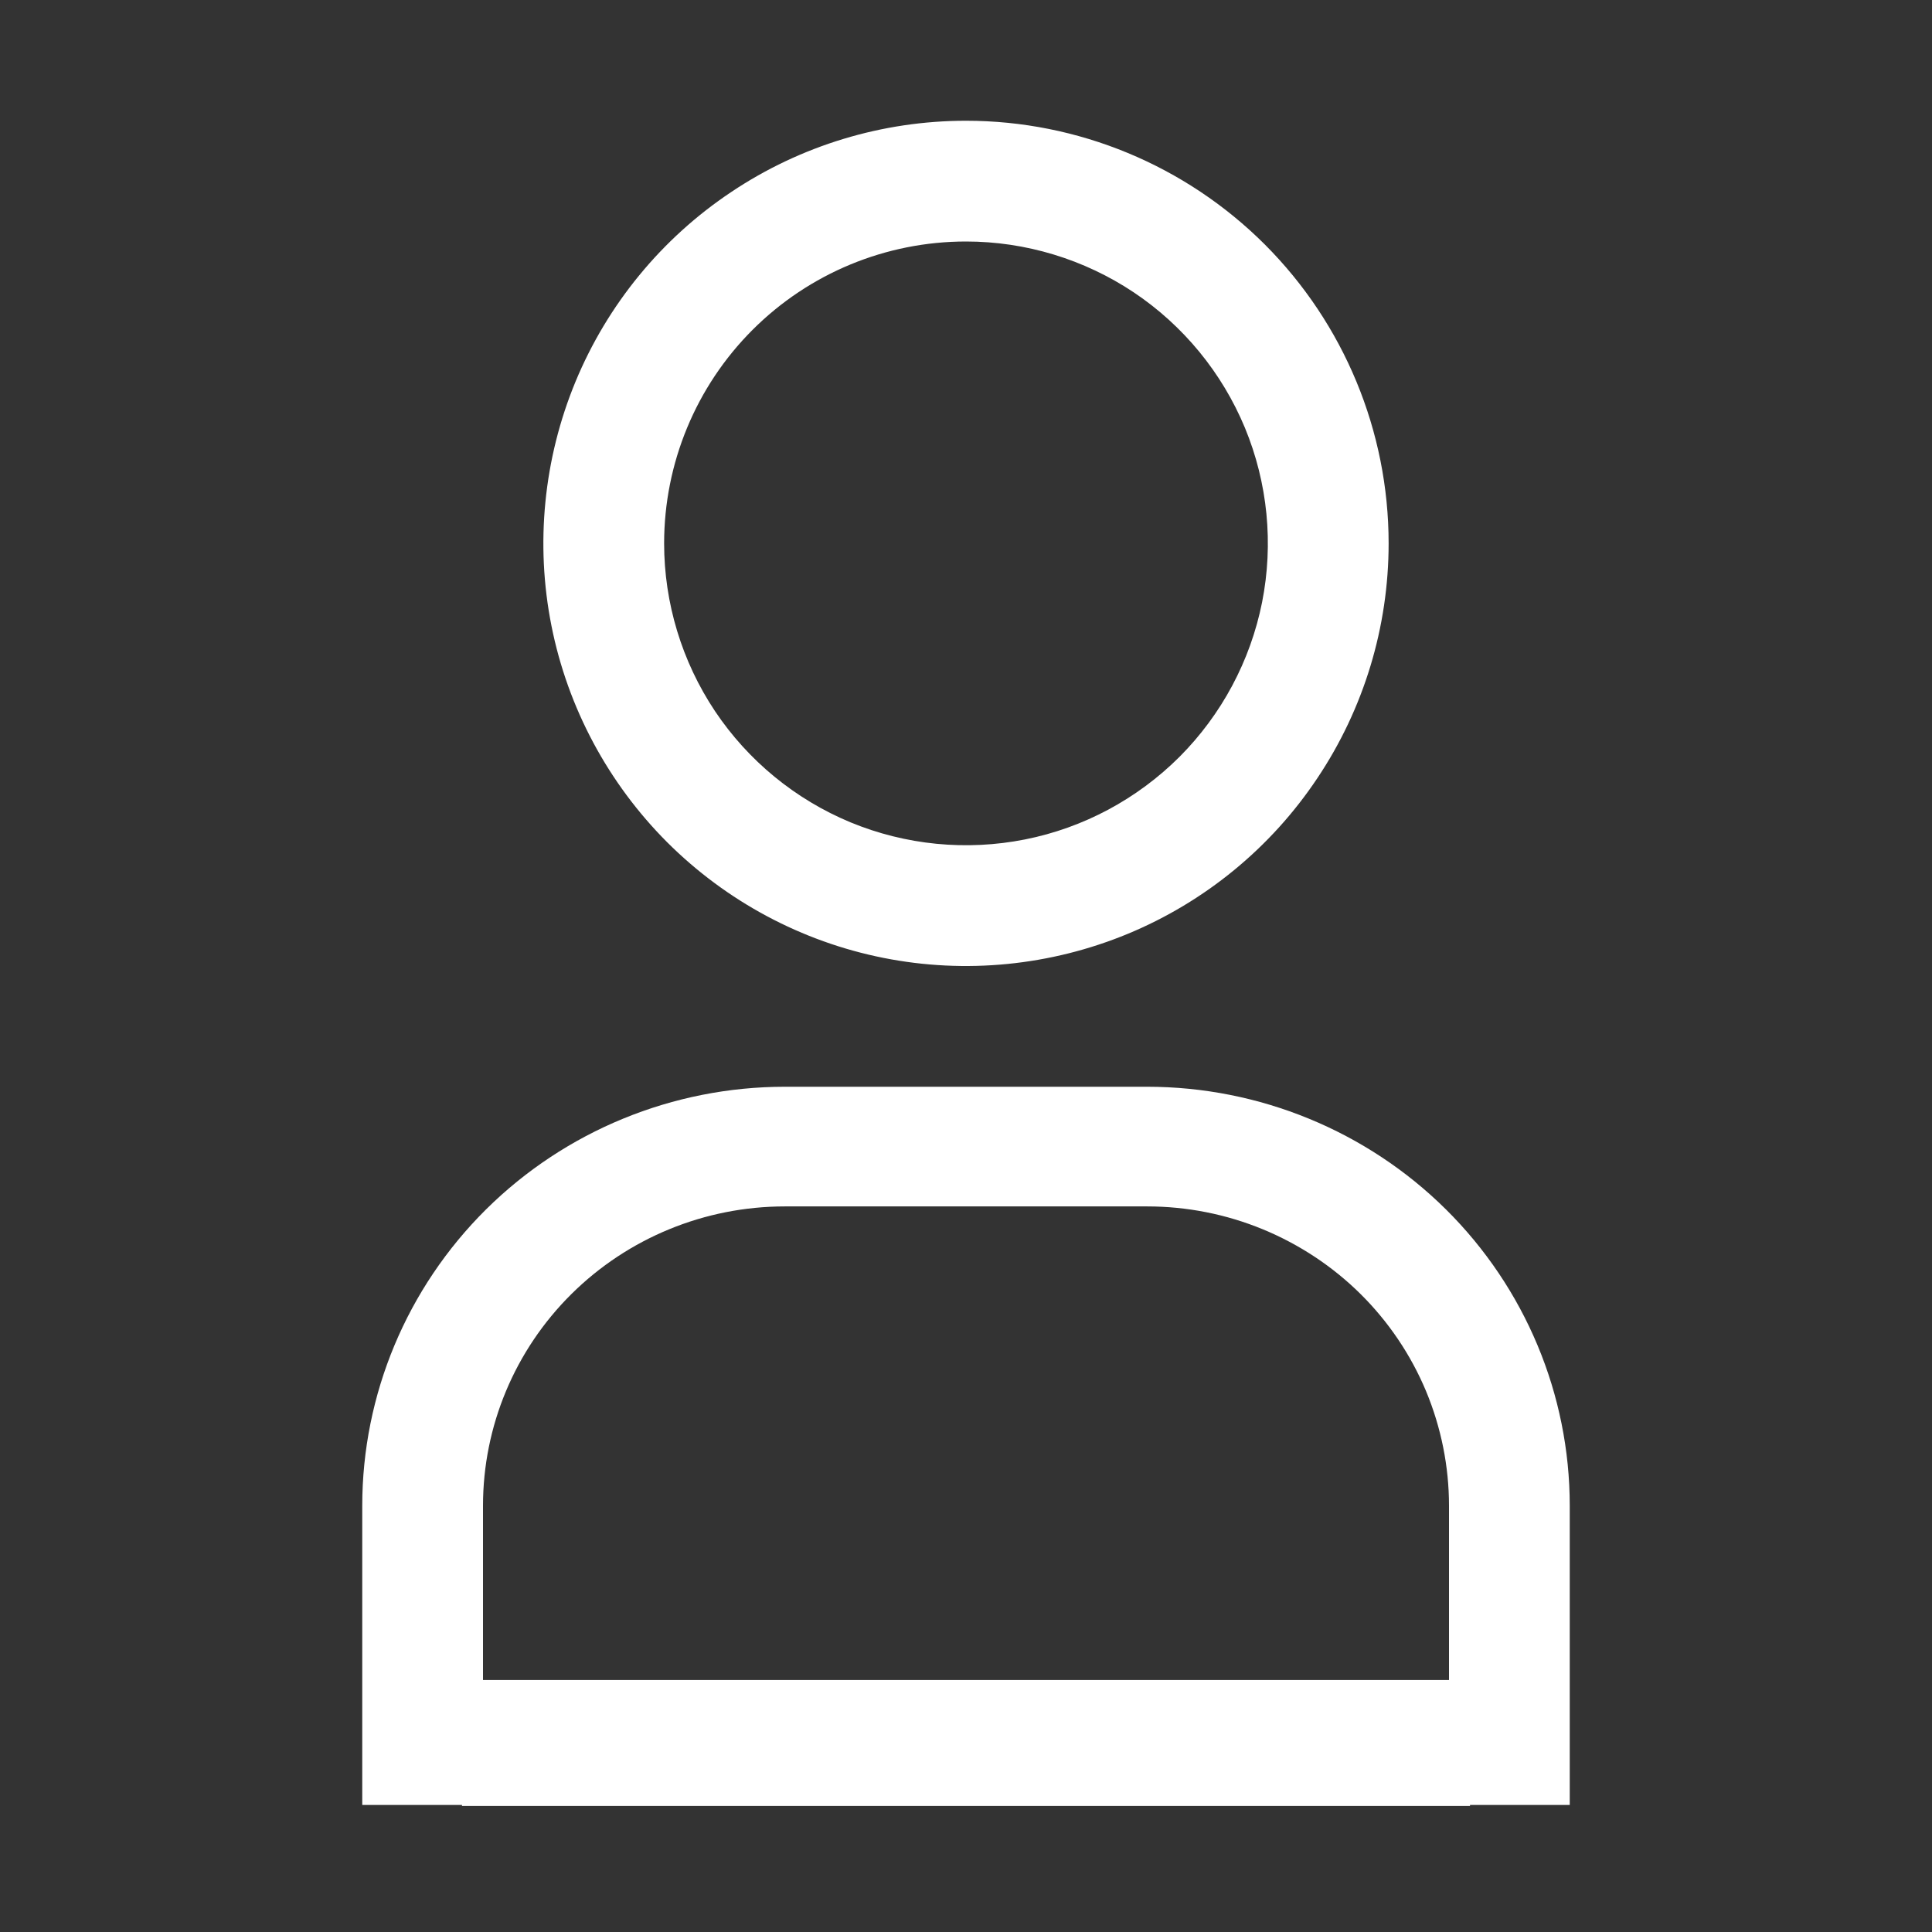
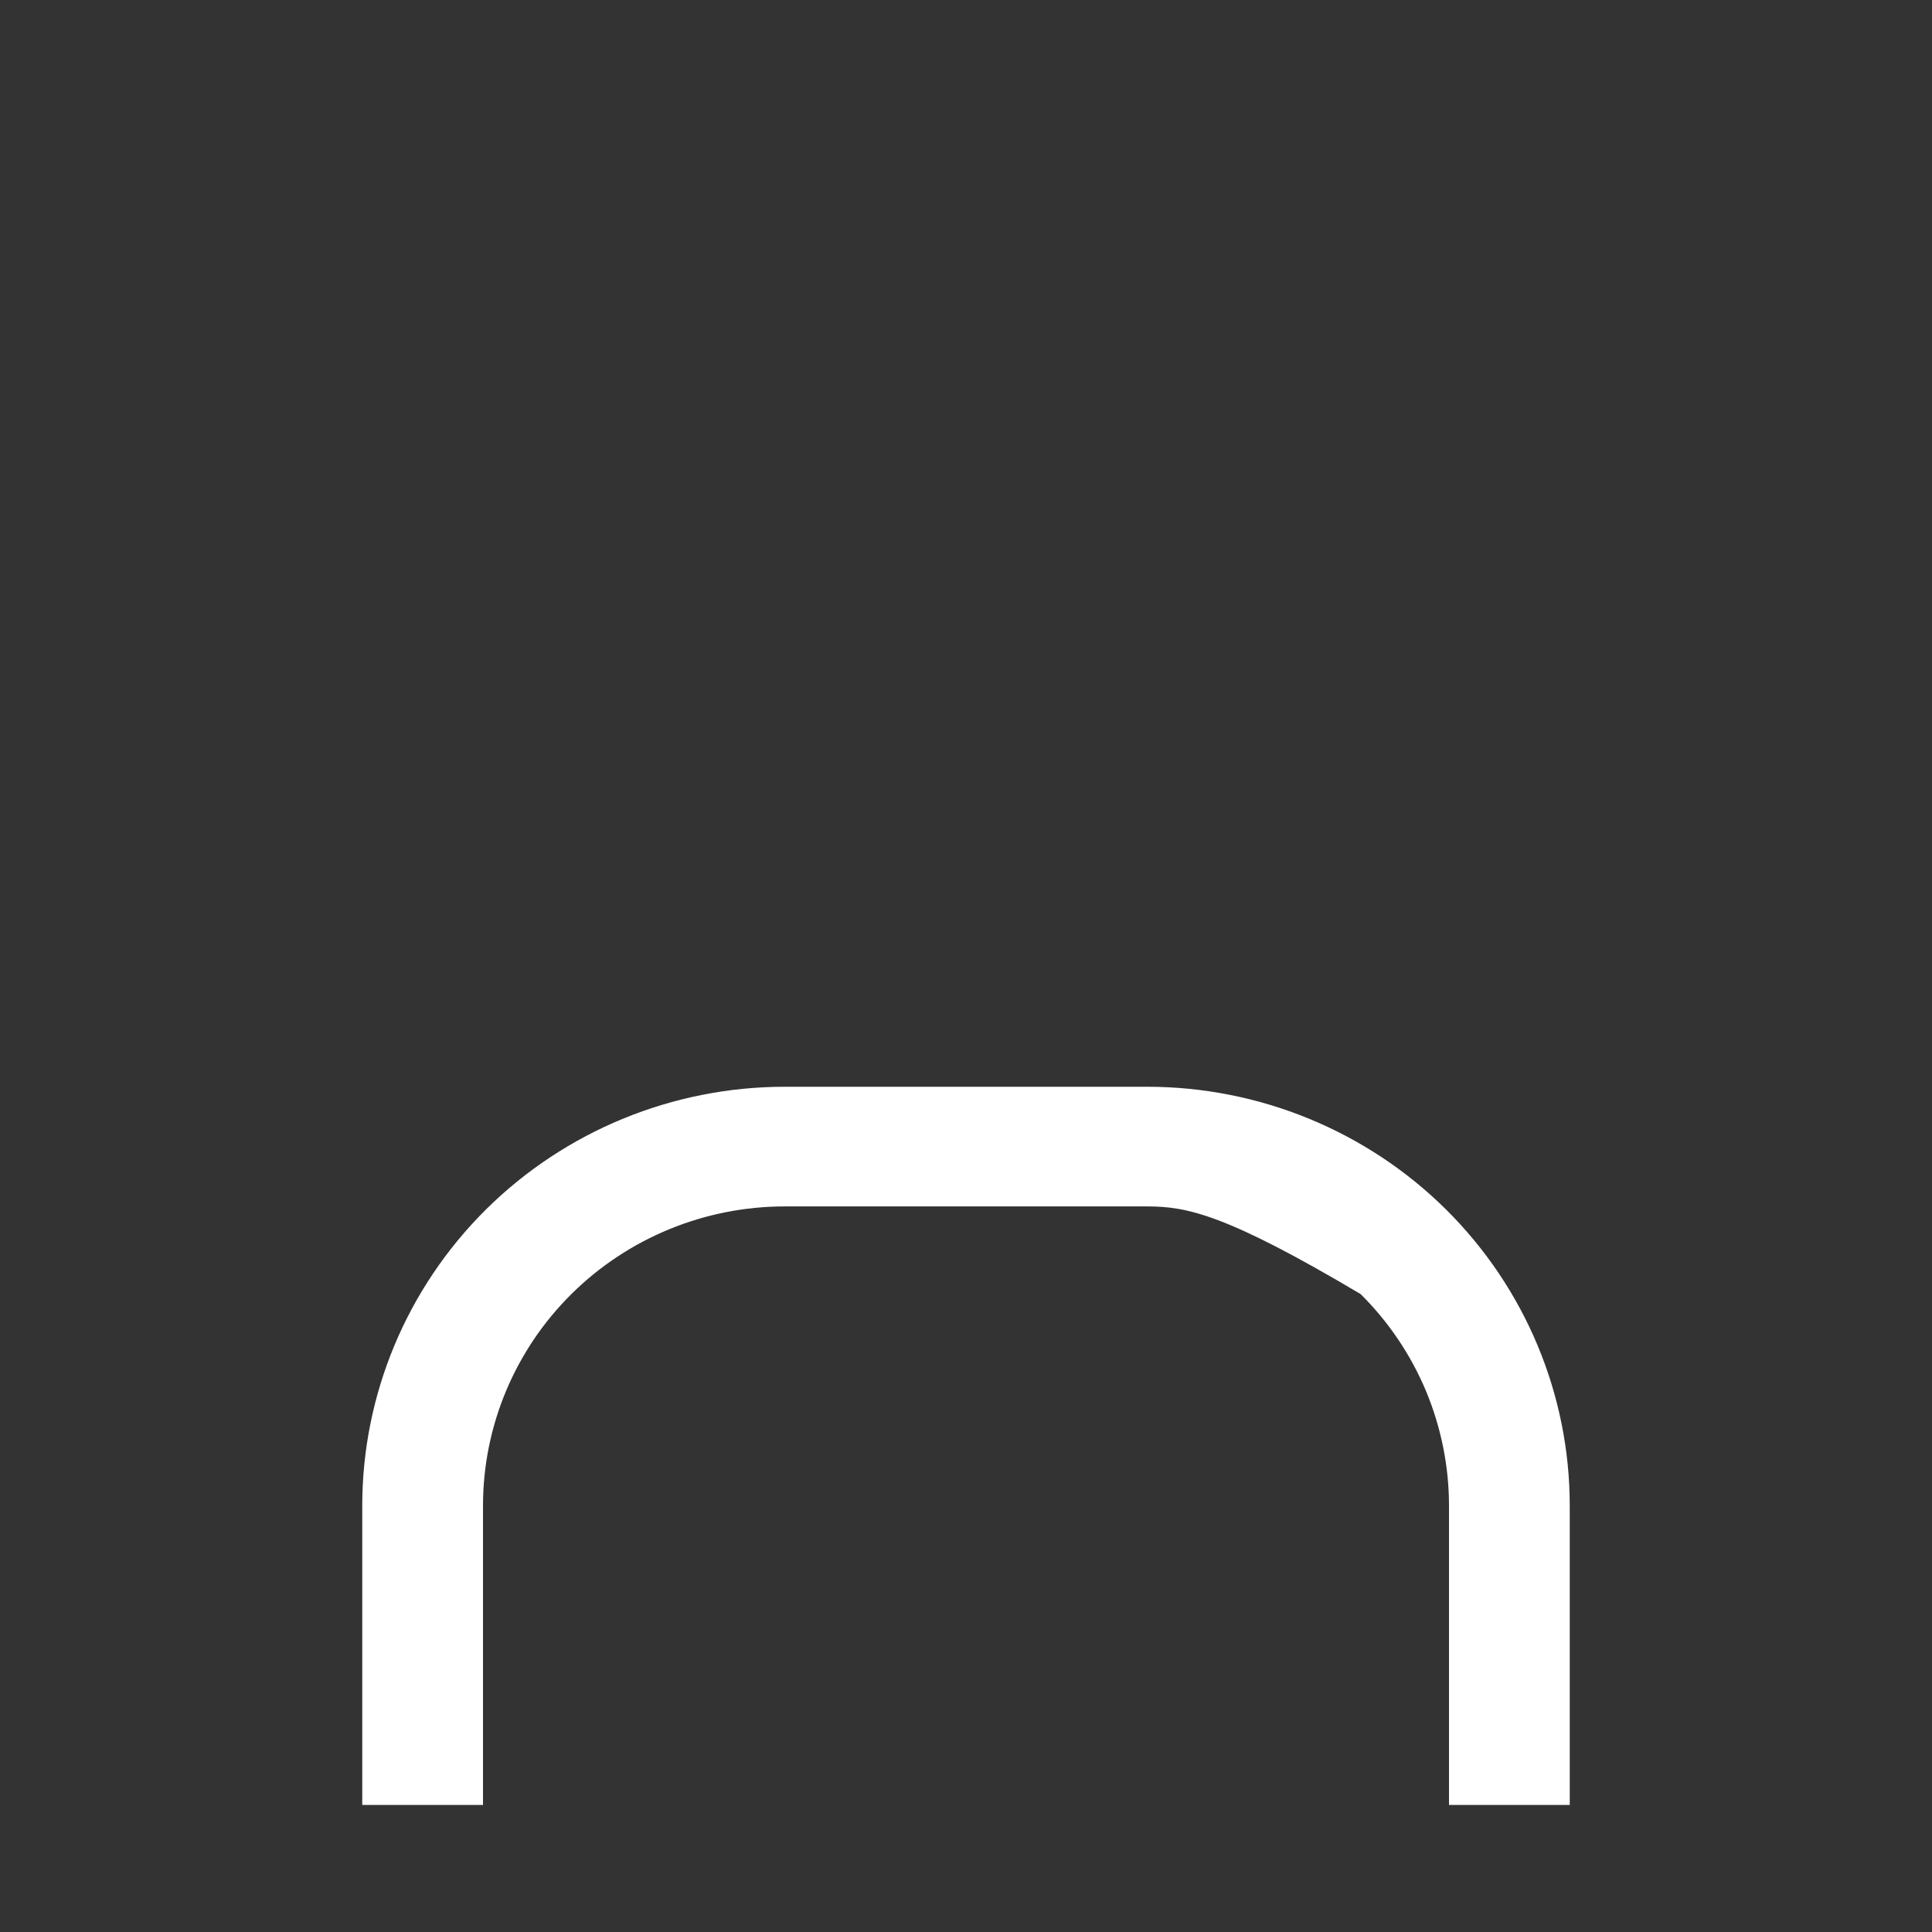
<svg xmlns="http://www.w3.org/2000/svg" width="16" height="16" viewBox="0 0 16 16" fill="none">
  <rect x="0" y="0" width="16" height="16" fill="#333333" stroke="none" />
-   <path d="M8 2C8.494 2 8.978 2.147 9.389 2.421C9.8 2.696 10.12 3.086 10.31 3.543C10.499 4 10.548 4.503 10.452 4.988C10.355 5.473 10.117 5.918 9.768 6.268C9.418 6.617 8.973 6.856 8.488 6.952C8.003 7.048 7.5 6.999 7.043 6.81C6.586 6.62 6.196 6.3 5.921 5.889C5.647 5.478 5.5 4.994 5.5 4.5C5.5 3.837 5.763 3.201 6.232 2.732C6.701 2.263 7.337 2 8 2ZM8 1C7.308 1 6.631 1.205 6.056 1.59C5.48 1.974 5.031 2.521 4.766 3.161C4.502 3.8 4.432 4.504 4.567 5.183C4.702 5.862 5.036 6.485 5.525 6.975C6.015 7.464 6.638 7.798 7.317 7.933C7.996 8.068 8.7 7.998 9.339 7.734C9.979 7.469 10.526 7.02 10.91 6.444C11.295 5.869 11.5 5.192 11.5 4.5C11.5 3.572 11.131 2.682 10.475 2.025C9.818 1.369 8.928 1 8 1Z" fill="white" />
-   <path d="M13 14.948H12V12.47C12 12.144 11.935 11.822 11.81 11.521C11.684 11.22 11.5 10.947 11.268 10.717C11.036 10.487 10.76 10.305 10.457 10.18C10.153 10.055 9.828 9.991 9.5 9.991H6.5C5.837 9.991 5.201 10.252 4.732 10.717C4.263 11.182 4 11.812 4 12.47V14.948H3V12.47C3 11.549 3.369 10.667 4.025 10.016C4.681 9.366 5.572 9 6.5 9H9.5C10.428 9 11.319 9.366 11.975 10.016C12.631 10.667 13 11.549 13 12.47V14.948Z" fill="white" />
-   <rect x="3.826" y="13.913" width="8.348" height="1.043" fill="white" />
+   <path d="M13 14.948H12V12.47C12 12.144 11.935 11.822 11.81 11.521C11.684 11.22 11.5 10.947 11.268 10.717C10.153 10.055 9.828 9.991 9.5 9.991H6.5C5.837 9.991 5.201 10.252 4.732 10.717C4.263 11.182 4 11.812 4 12.47V14.948H3V12.47C3 11.549 3.369 10.667 4.025 10.016C4.681 9.366 5.572 9 6.5 9H9.5C10.428 9 11.319 9.366 11.975 10.016C12.631 10.667 13 11.549 13 12.47V14.948Z" fill="white" />
</svg>